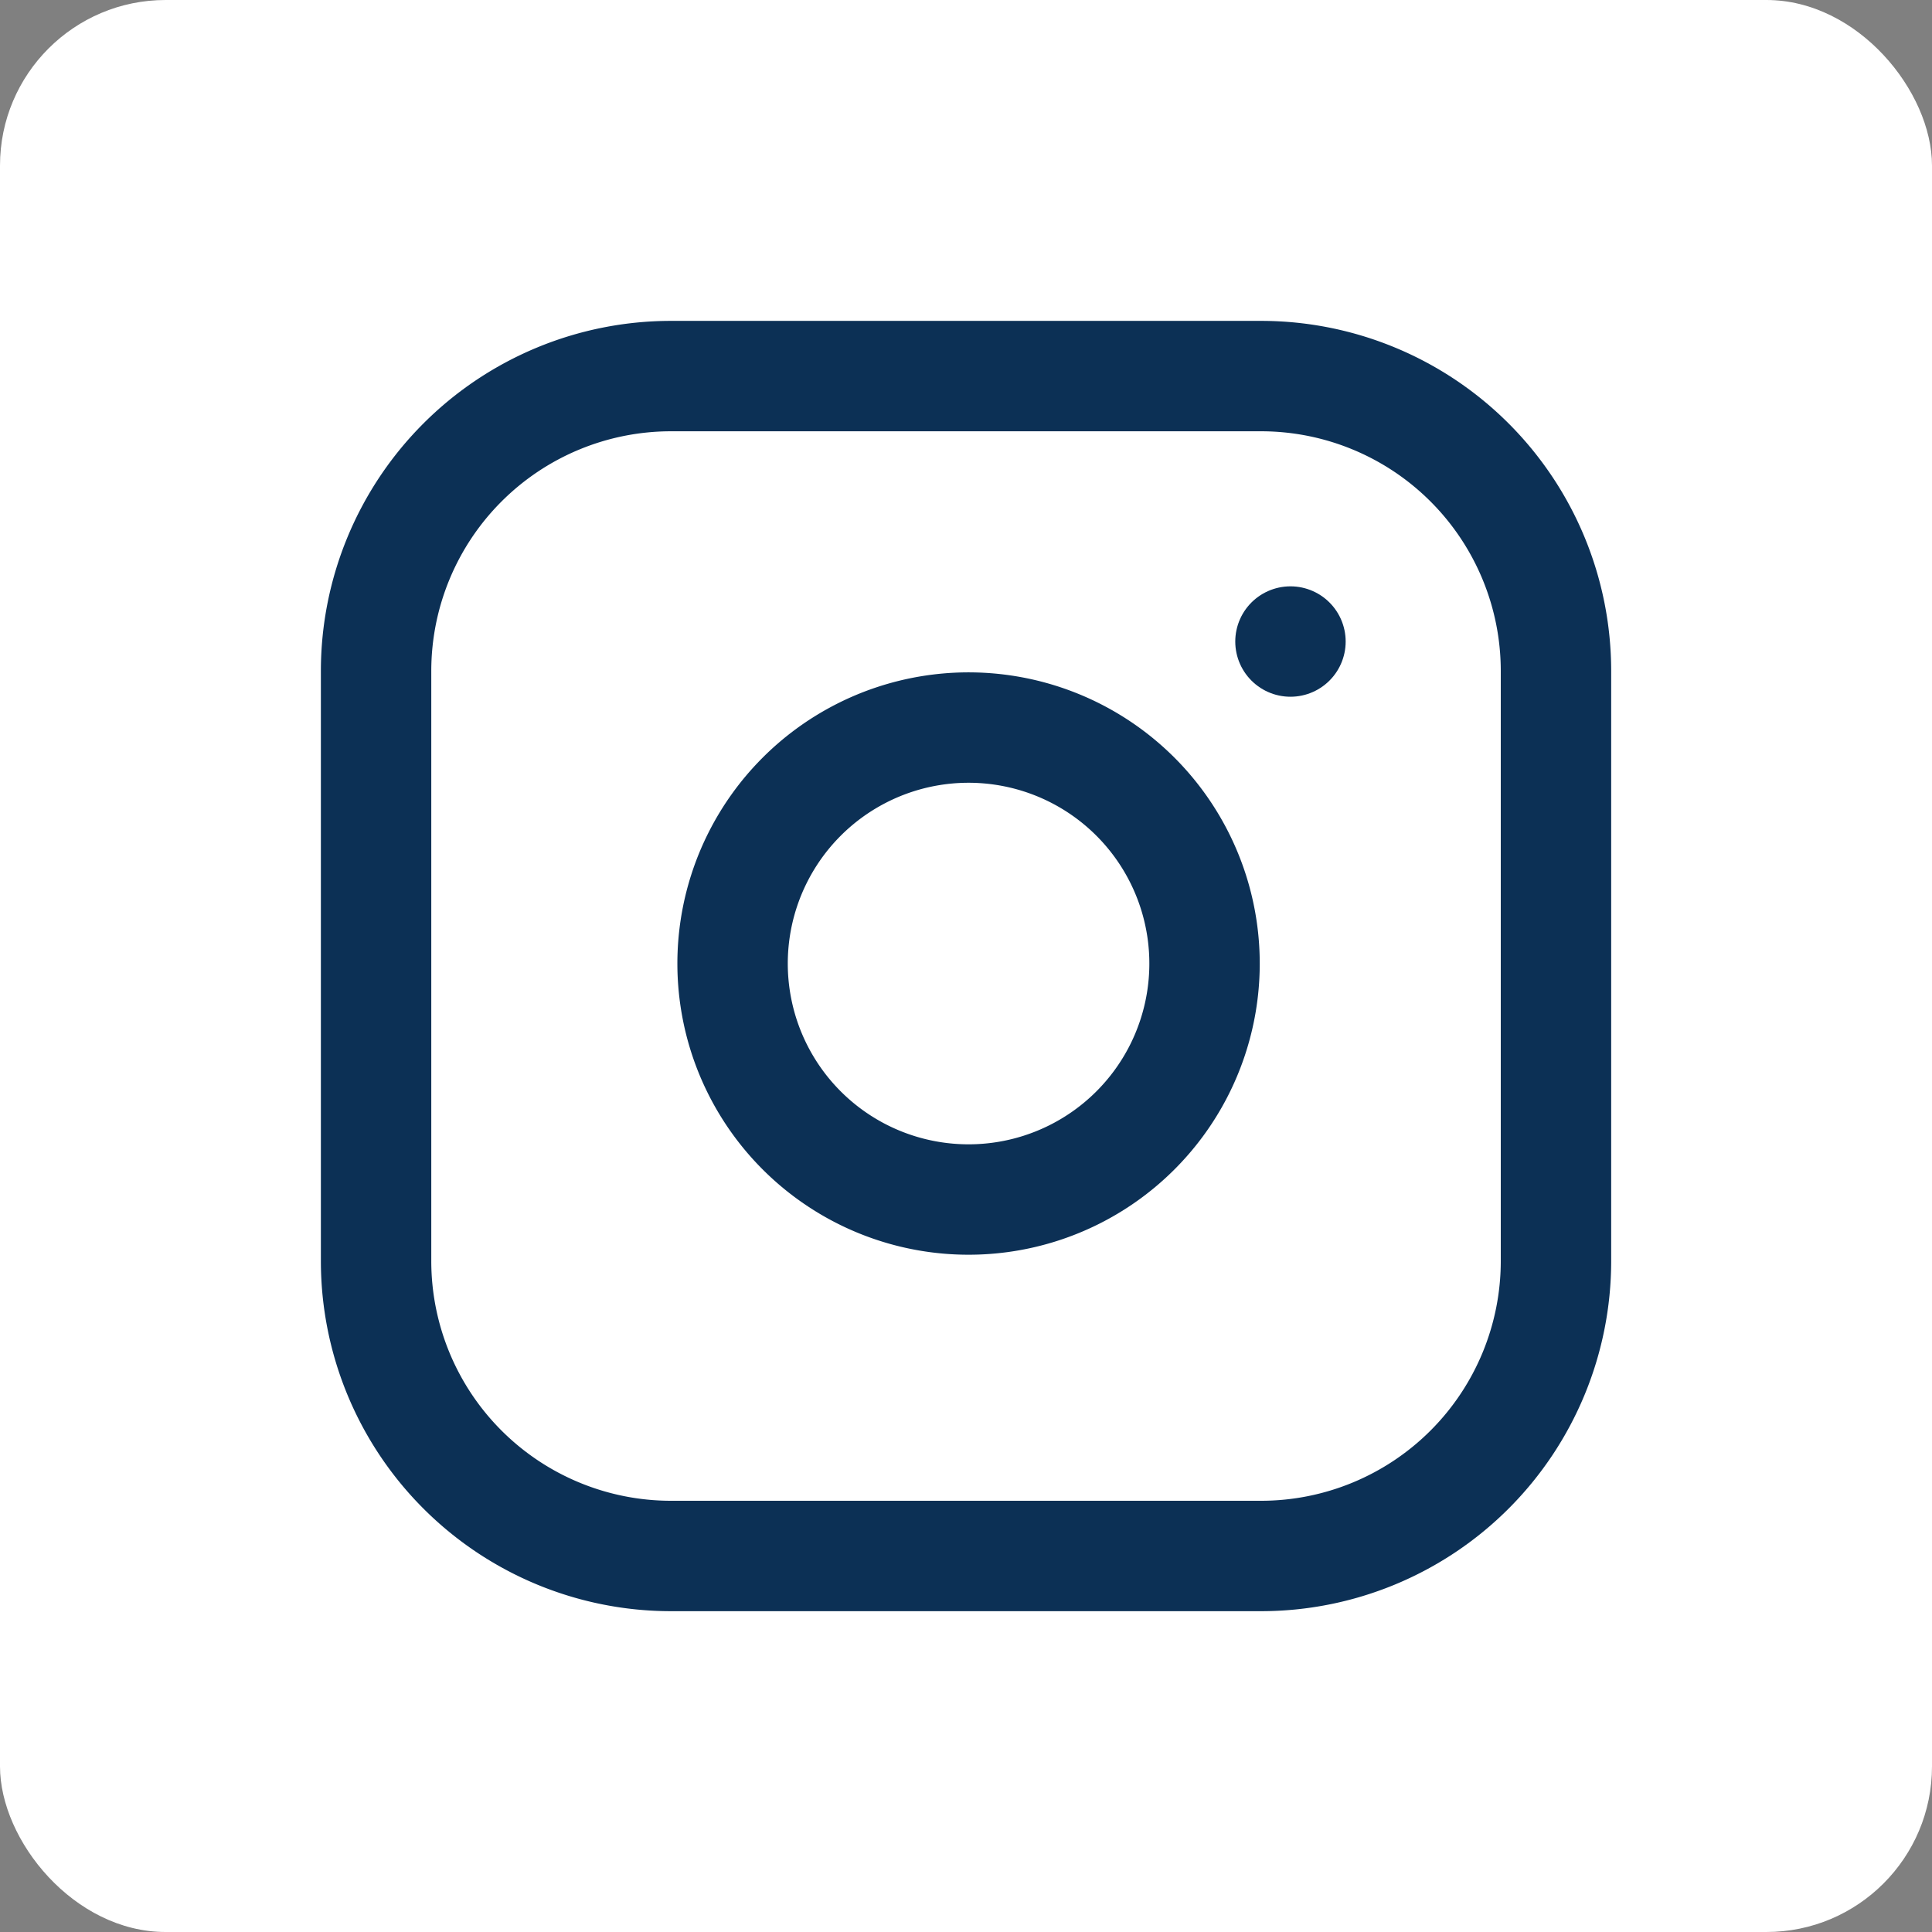
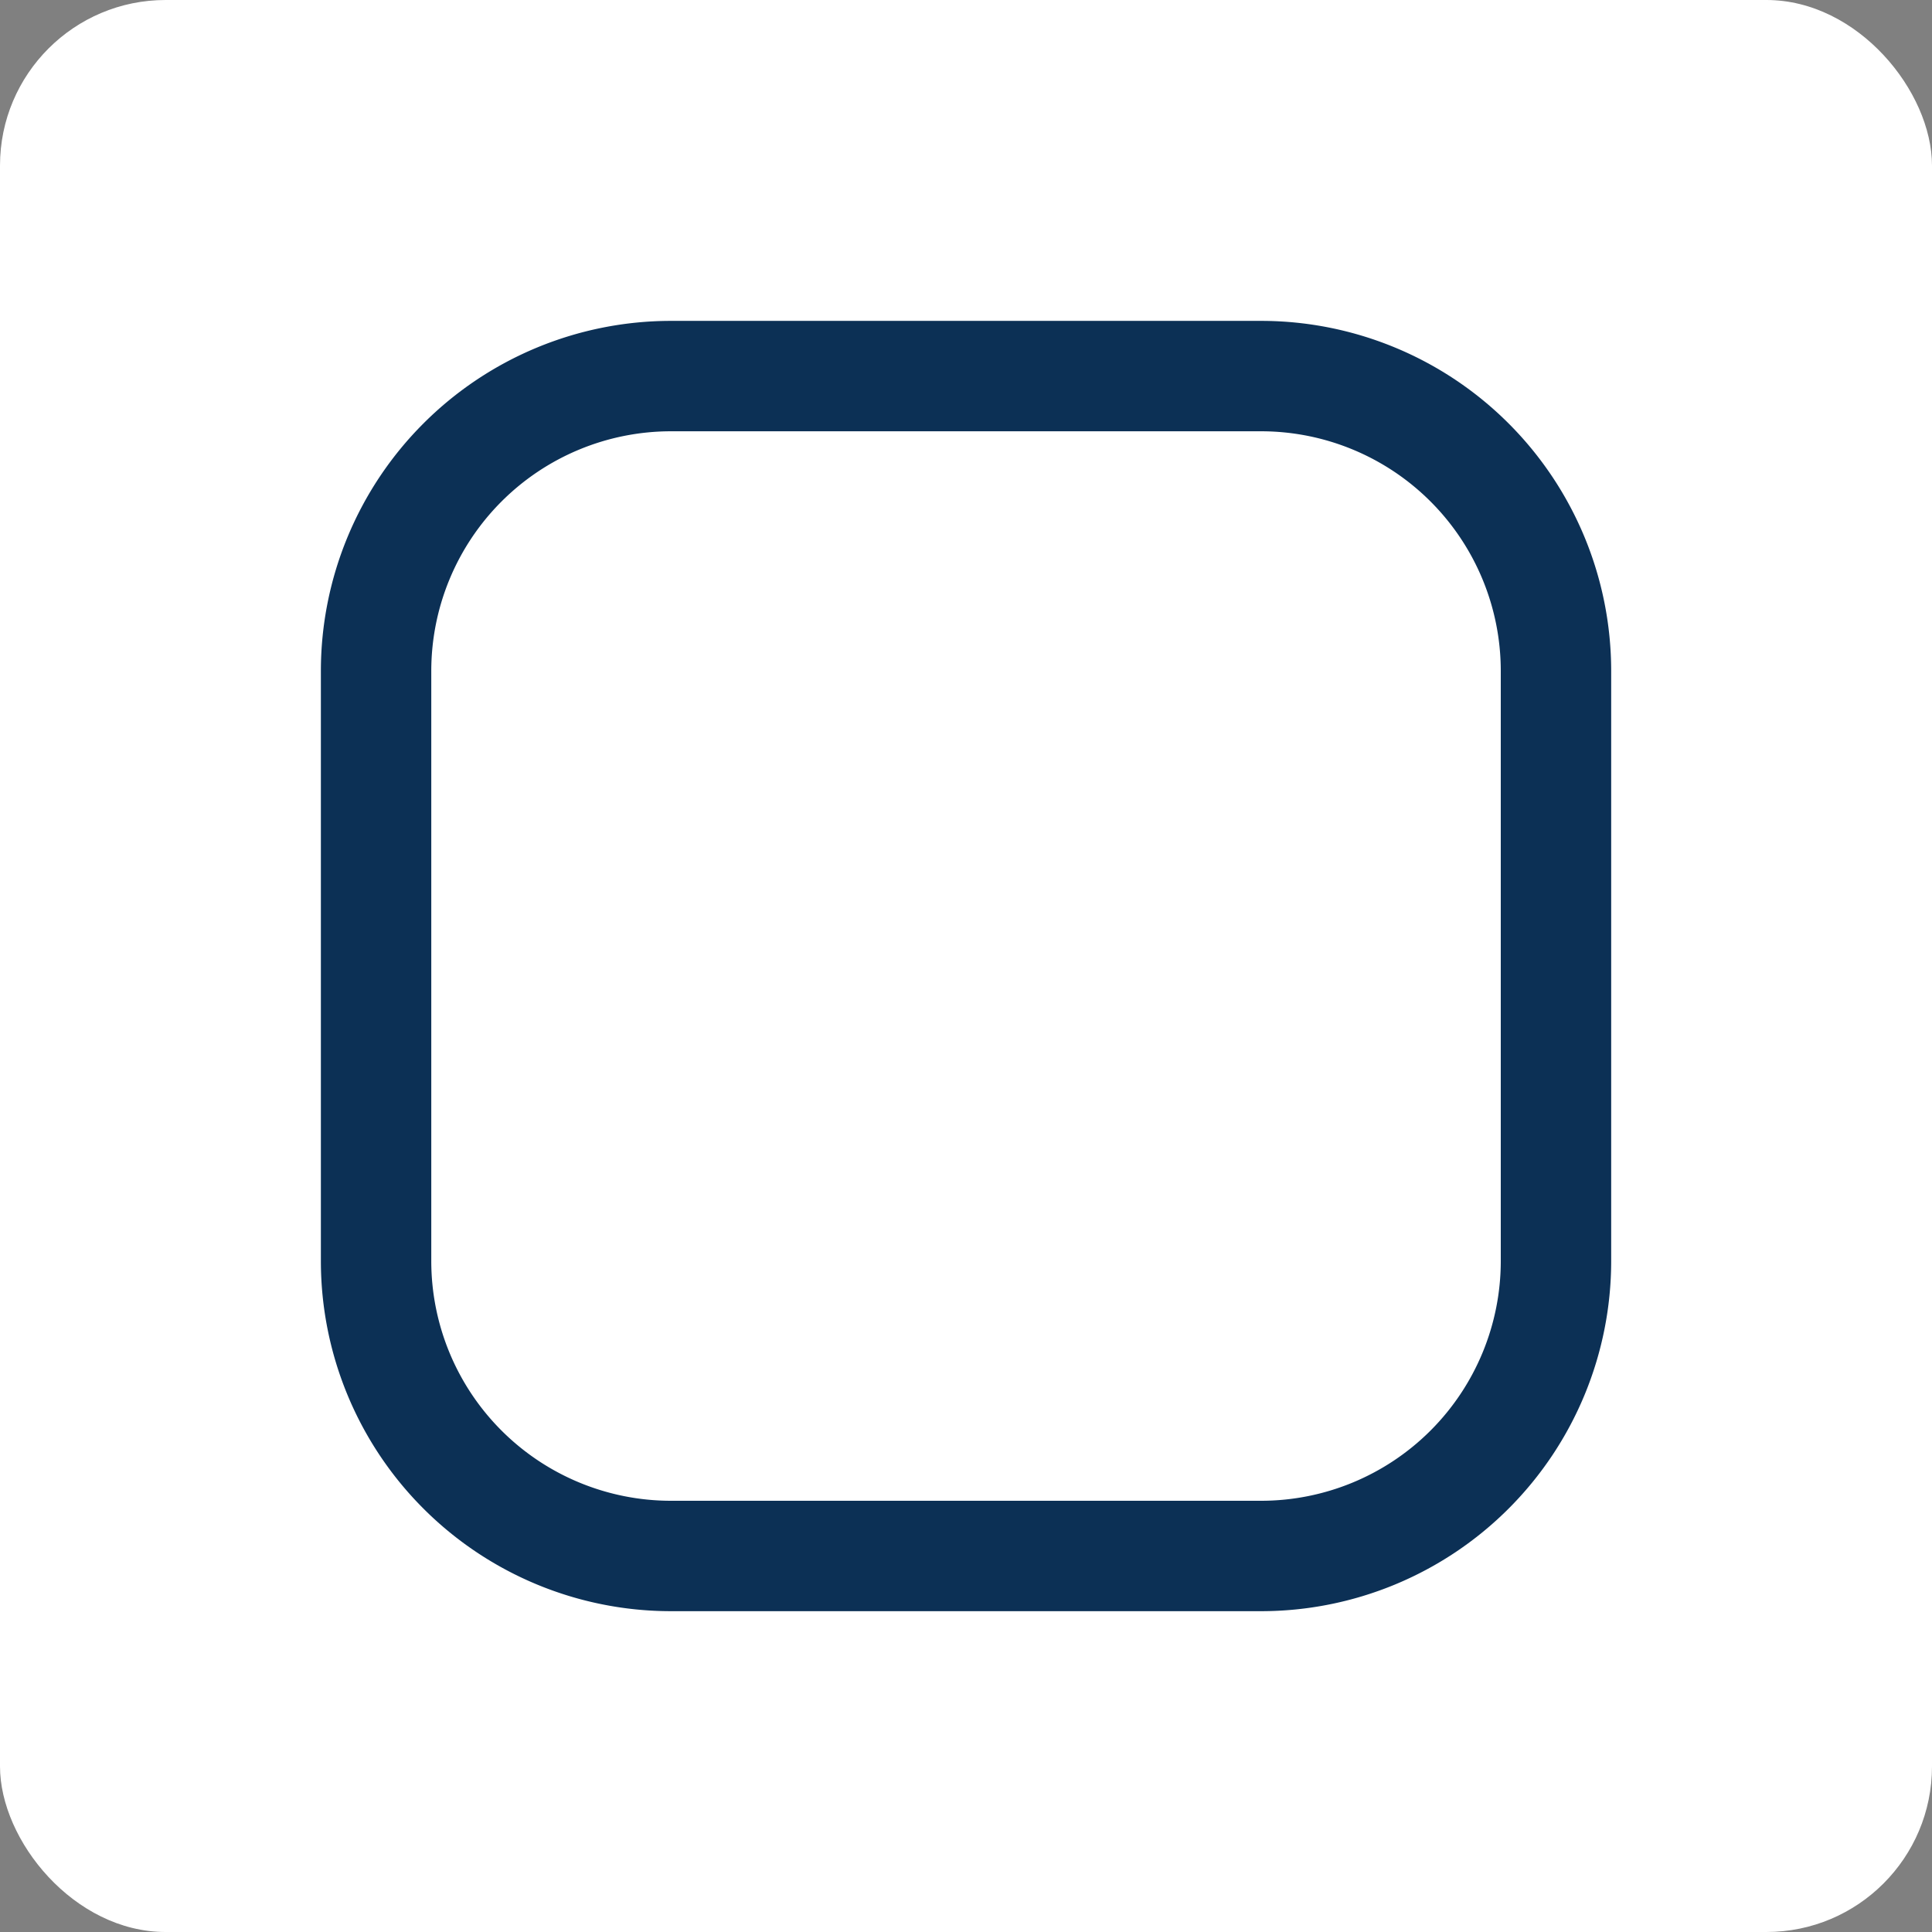
<svg xmlns="http://www.w3.org/2000/svg" width="35" height="35" viewBox="0 0 35 35">
  <rect x="0" y="0" width="35" height="35" fill="#808080" stroke="none" />
  <g id="Group_100" data-name="Group 100" transform="translate(-2490 -5863)">
    <g id="Group_91" data-name="Group 91" transform="translate(104)">
      <g id="Group_86" data-name="Group 86" transform="translate(29 -8)">
        <rect id="Rectangle_503" data-name="Rectangle 503" width="35" height="35" rx="3" transform="translate(2357 5871)" fill="#fff" />
      </g>
    </g>
    <g id="Icon_feather-instagram" data-name="Icon feather-instagram" transform="translate(2496.813 5869.813)">
      <path id="Path_5" data-name="Path 5" d="M8.344,3H19.031a5.344,5.344,0,0,1,5.344,5.344V19.031a5.344,5.344,0,0,1-5.344,5.344H8.344A5.344,5.344,0,0,1,3,19.031V8.344A5.344,5.344,0,0,1,8.344,3Z" transform="translate(-3 -3)" fill="none" stroke="#0c3055" stroke-linecap="round" stroke-linejoin="round" stroke-width="2" />
-       <path id="Path_6" data-name="Path 6" d="M20.568,15.583a4.275,4.275,0,1,1-3.6-3.6,4.275,4.275,0,0,1,3.6,3.6Z" transform="translate(-5.606 -5.569)" fill="none" stroke="#0c3055" stroke-linecap="round" stroke-linejoin="round" stroke-width="2" />
-       <path id="Path_7" data-name="Path 7" d="M26.25,9.75h0" transform="translate(-9.685 -4.941)" fill="none" stroke="#0c3055" stroke-linecap="round" stroke-linejoin="round" stroke-width="2" />
    </g>
  </g>
</svg>